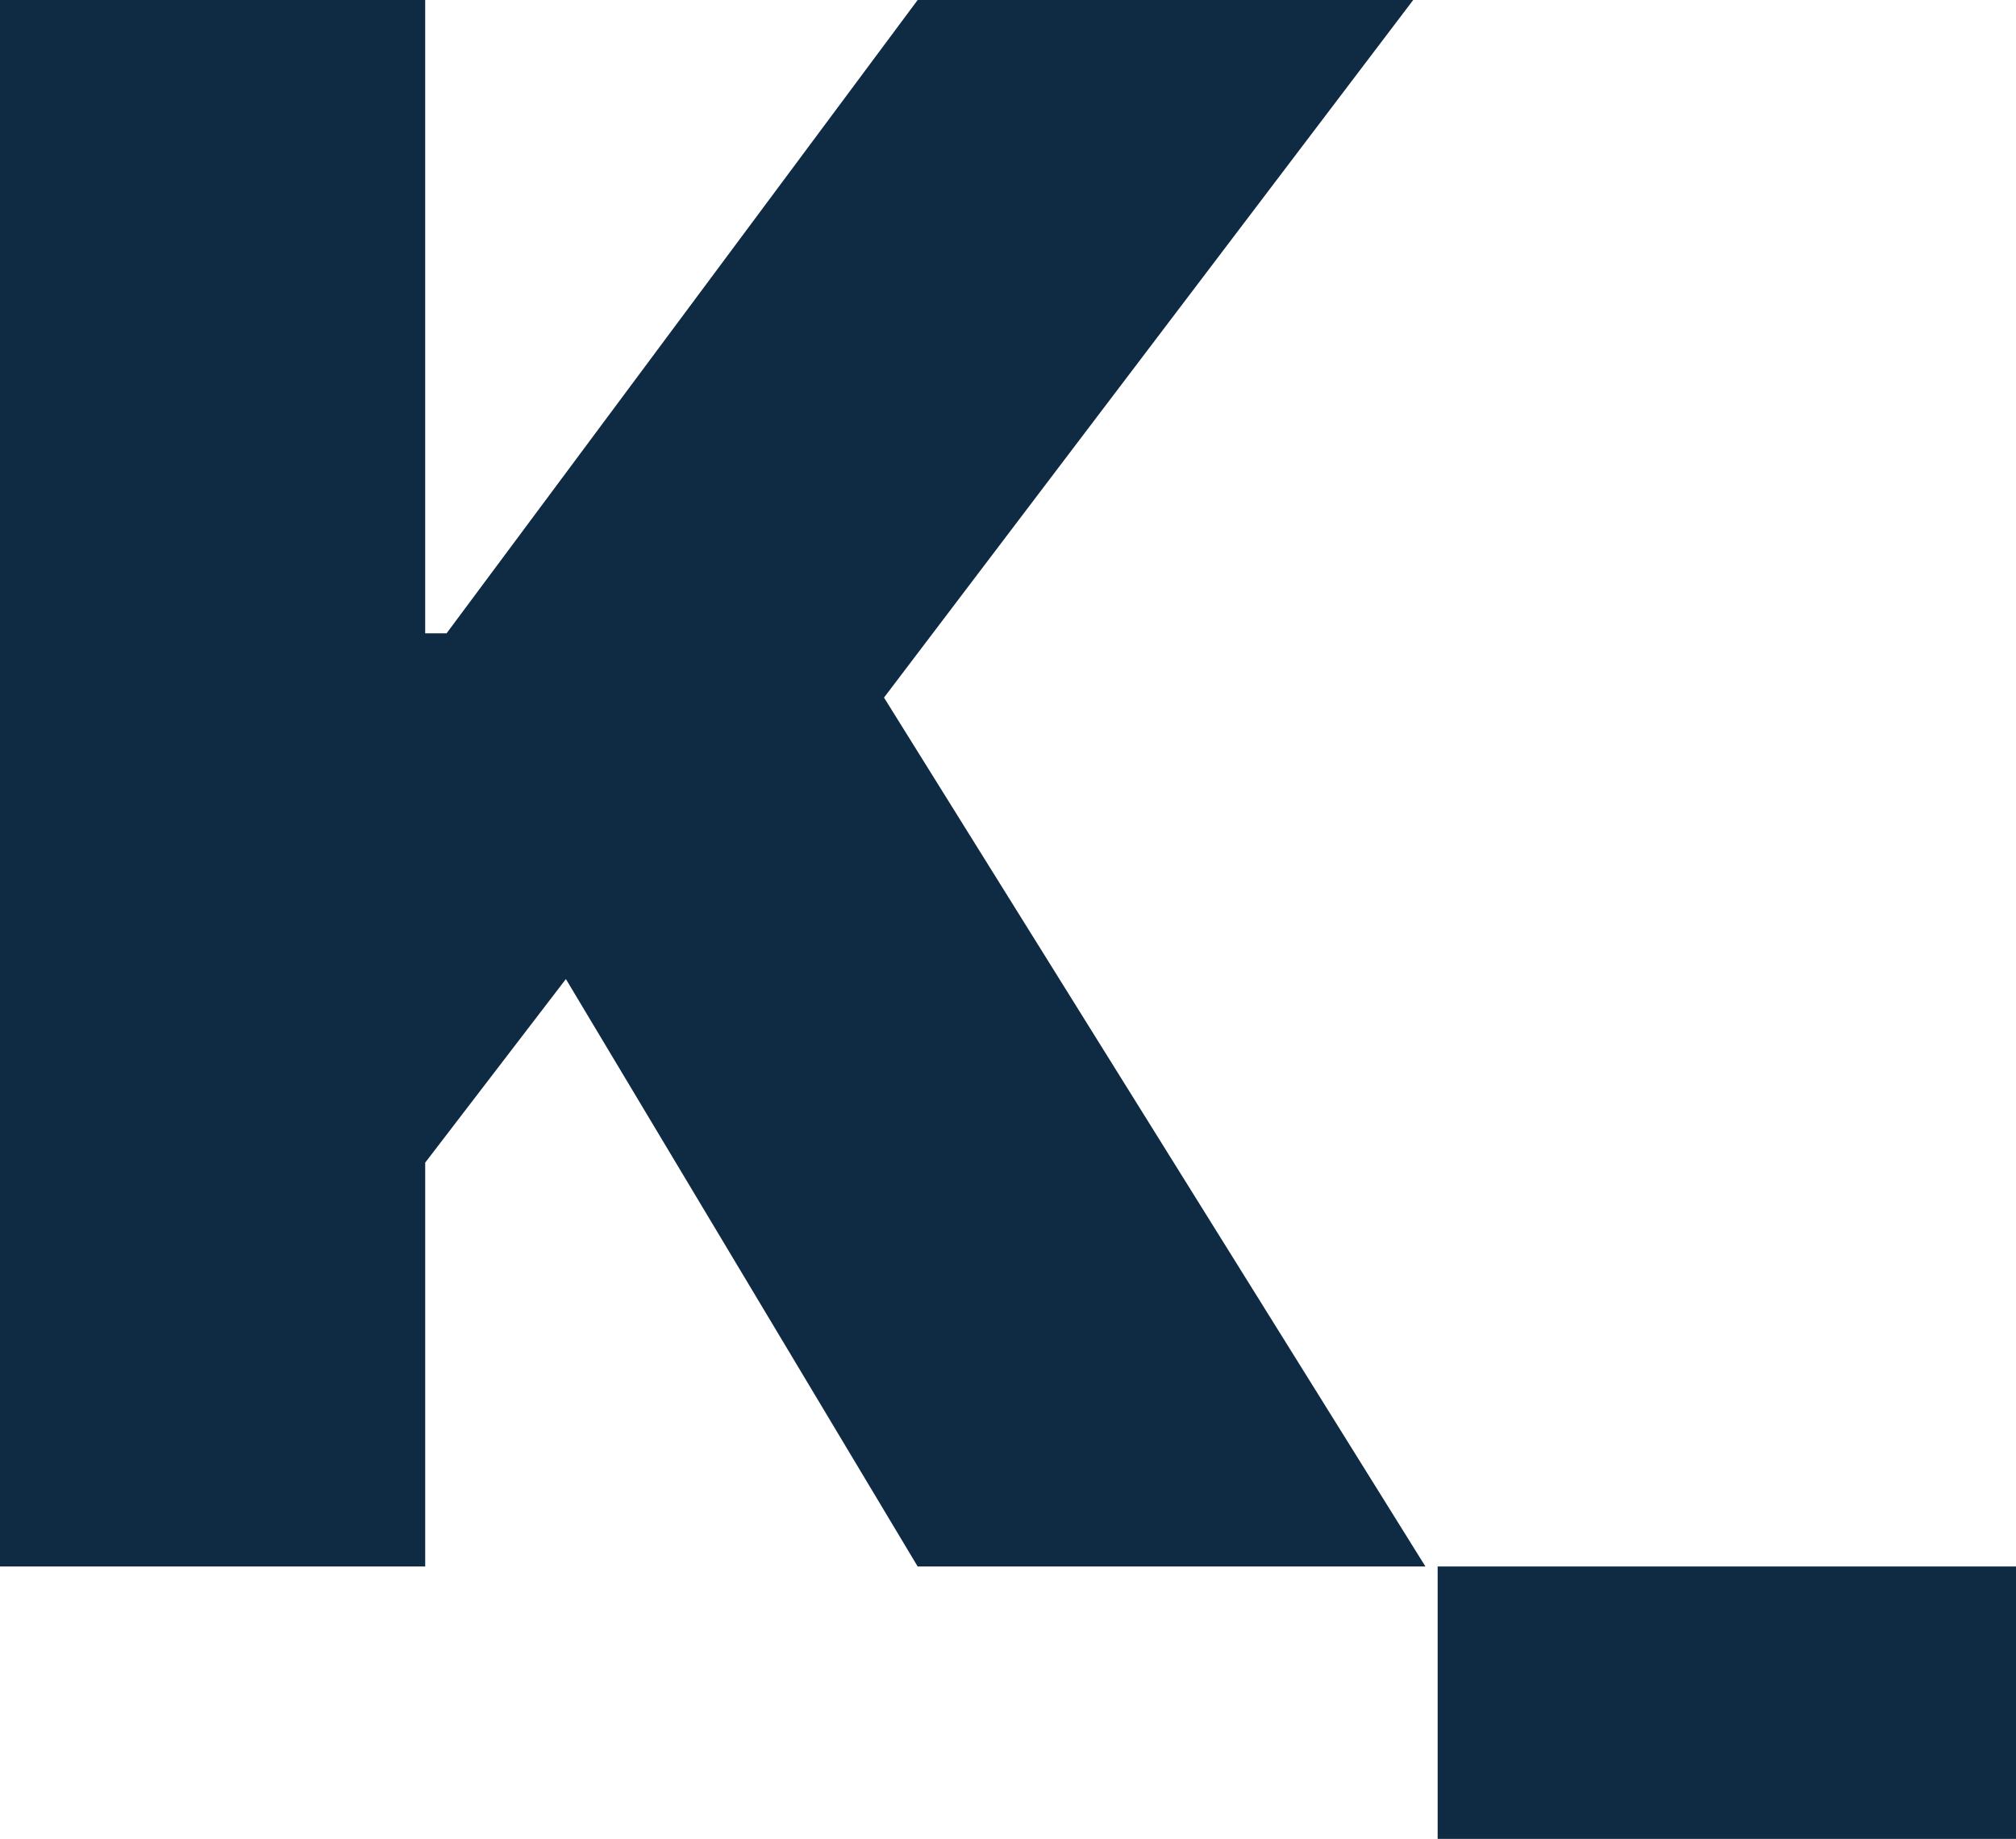
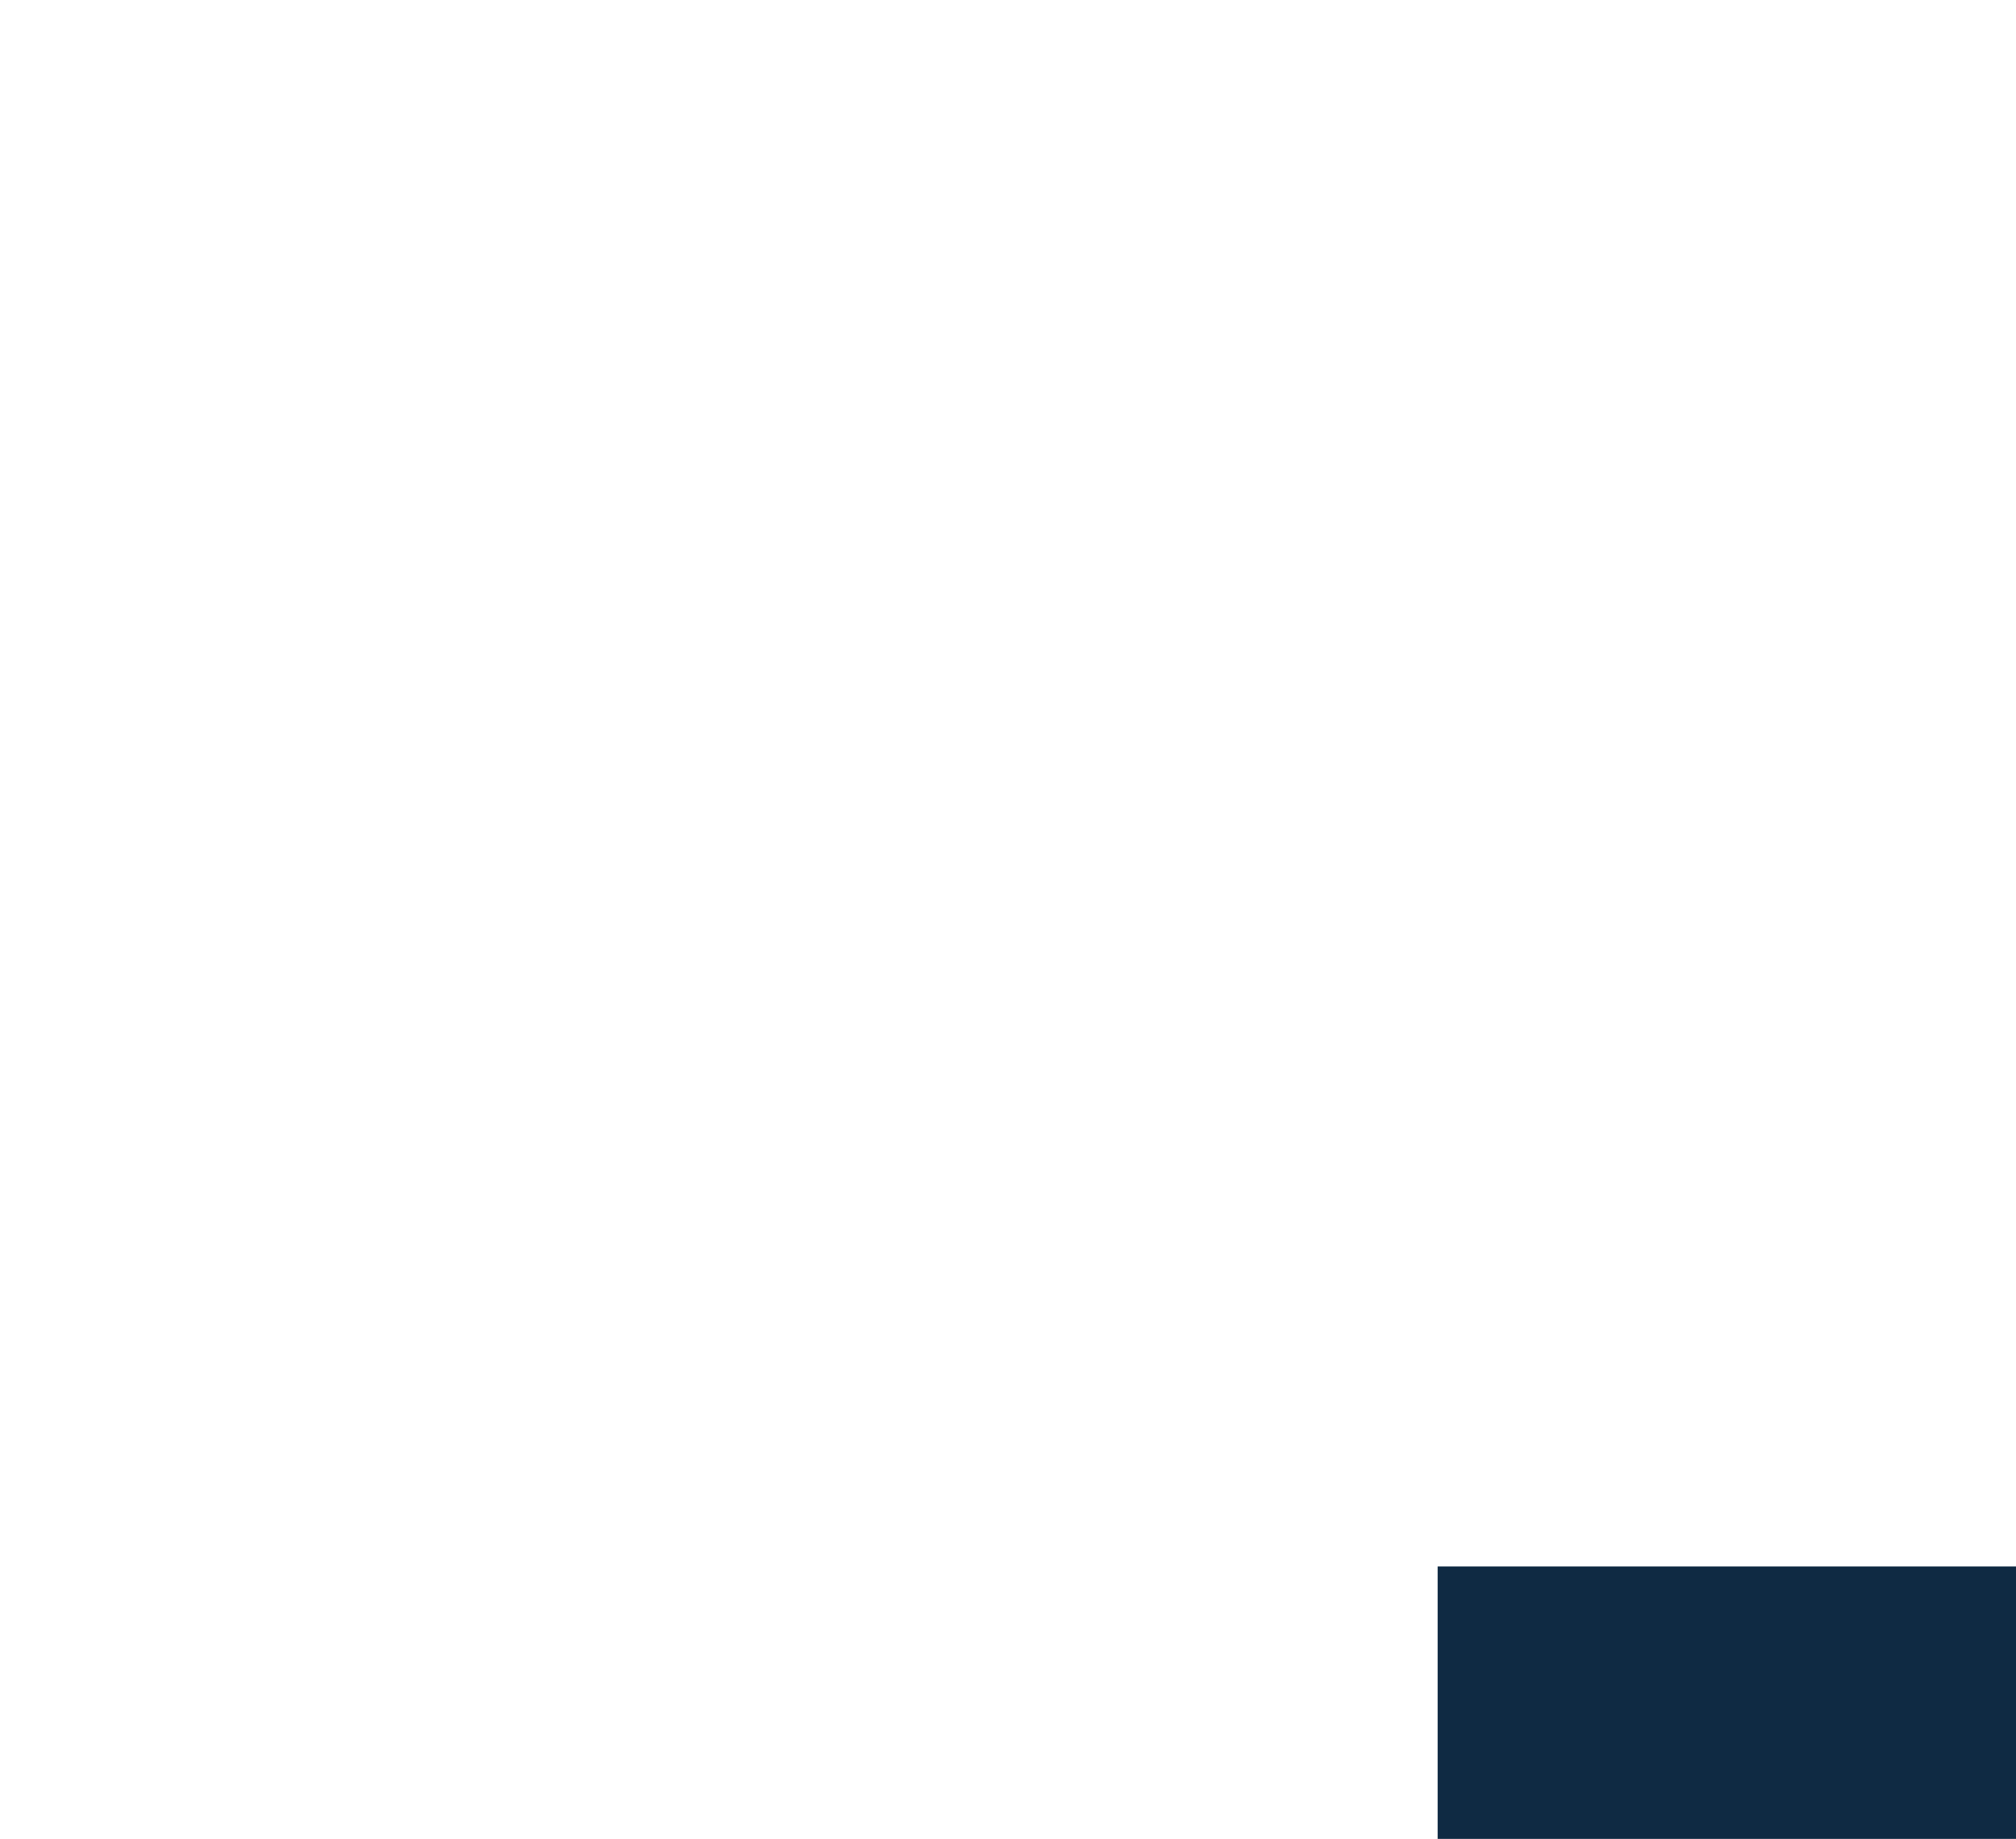
<svg xmlns="http://www.w3.org/2000/svg" id="Layer_3" data-name="Layer 3" viewBox="0 0 1831.32 1670.09">
  <defs>
    <style>
      .cls-1 {
        fill: #0f2a43;
        stroke-width: 0px;
      }
    </style>
  </defs>
-   <path class="cls-1" d="m0,1422.67V0h386.24v575.17h19.43L833.59,0h450.15l-480.72,633.54,491.83,789.13h-461.26l-319.54-533.5-127.8,166.72v366.78H0Z" />
  <path class="cls-1" d="m1519,1422.67h312.33v247.42h-525.38v-247.42h213.05" />
</svg>